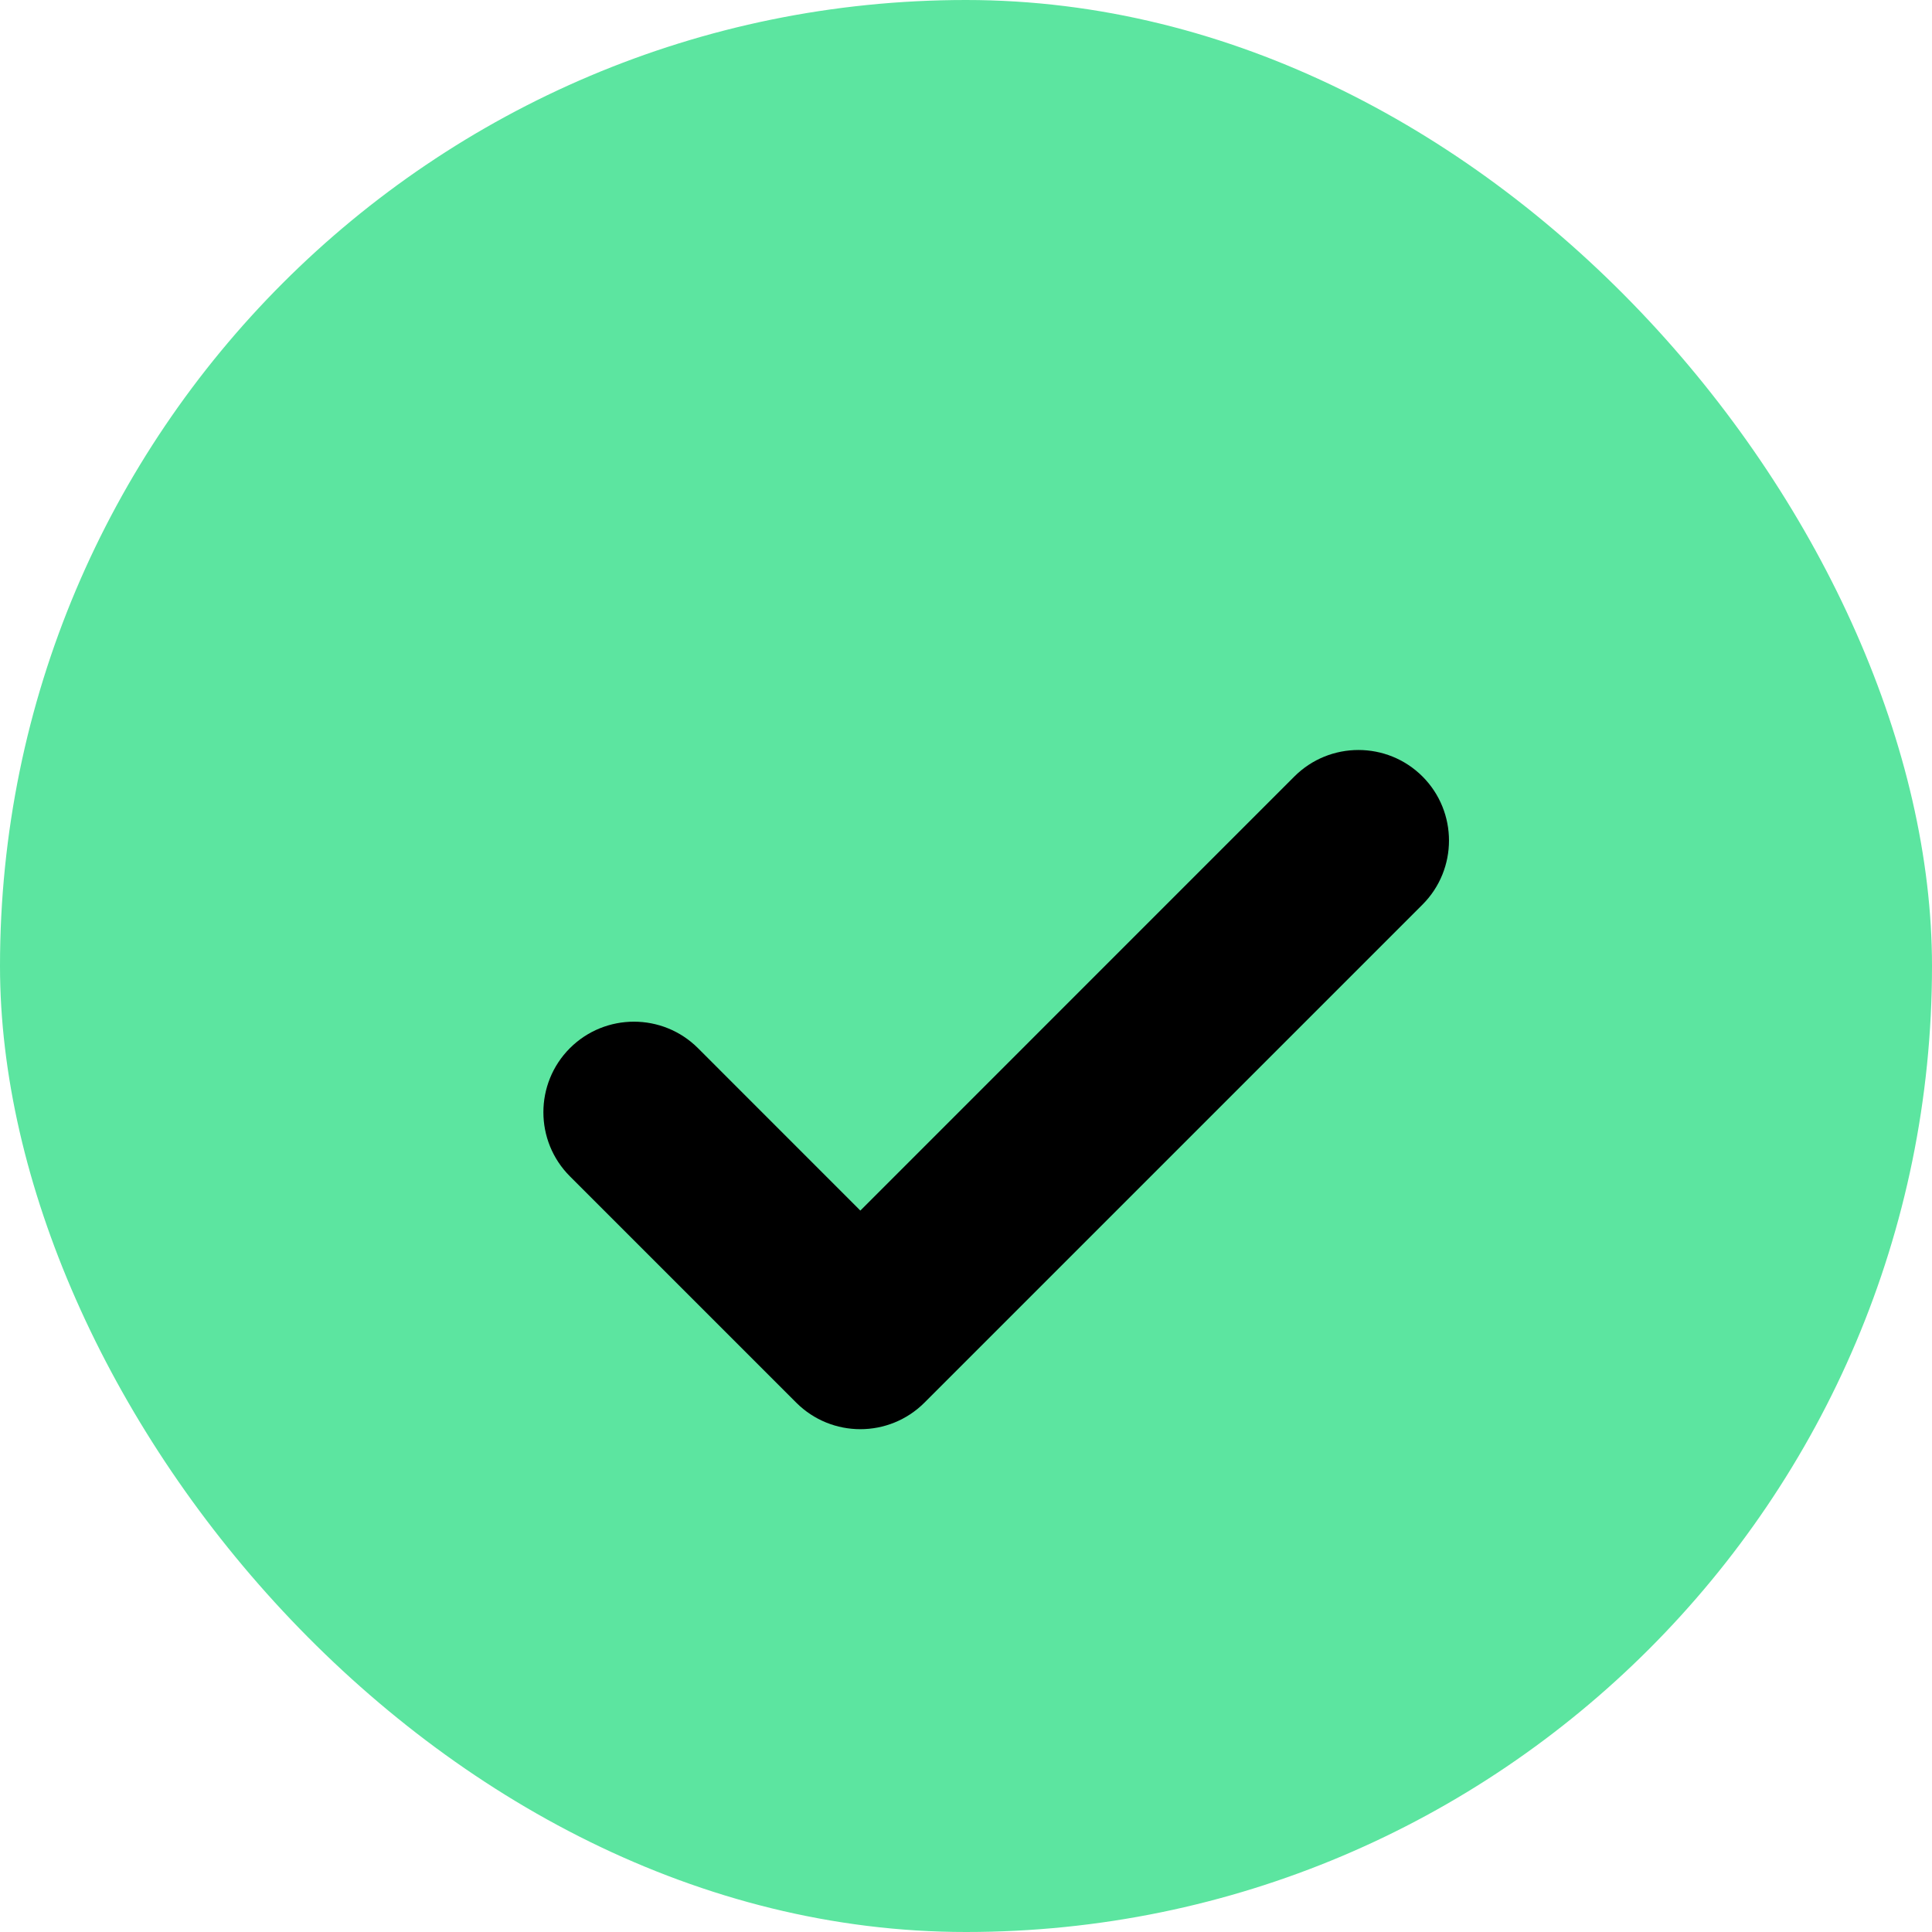
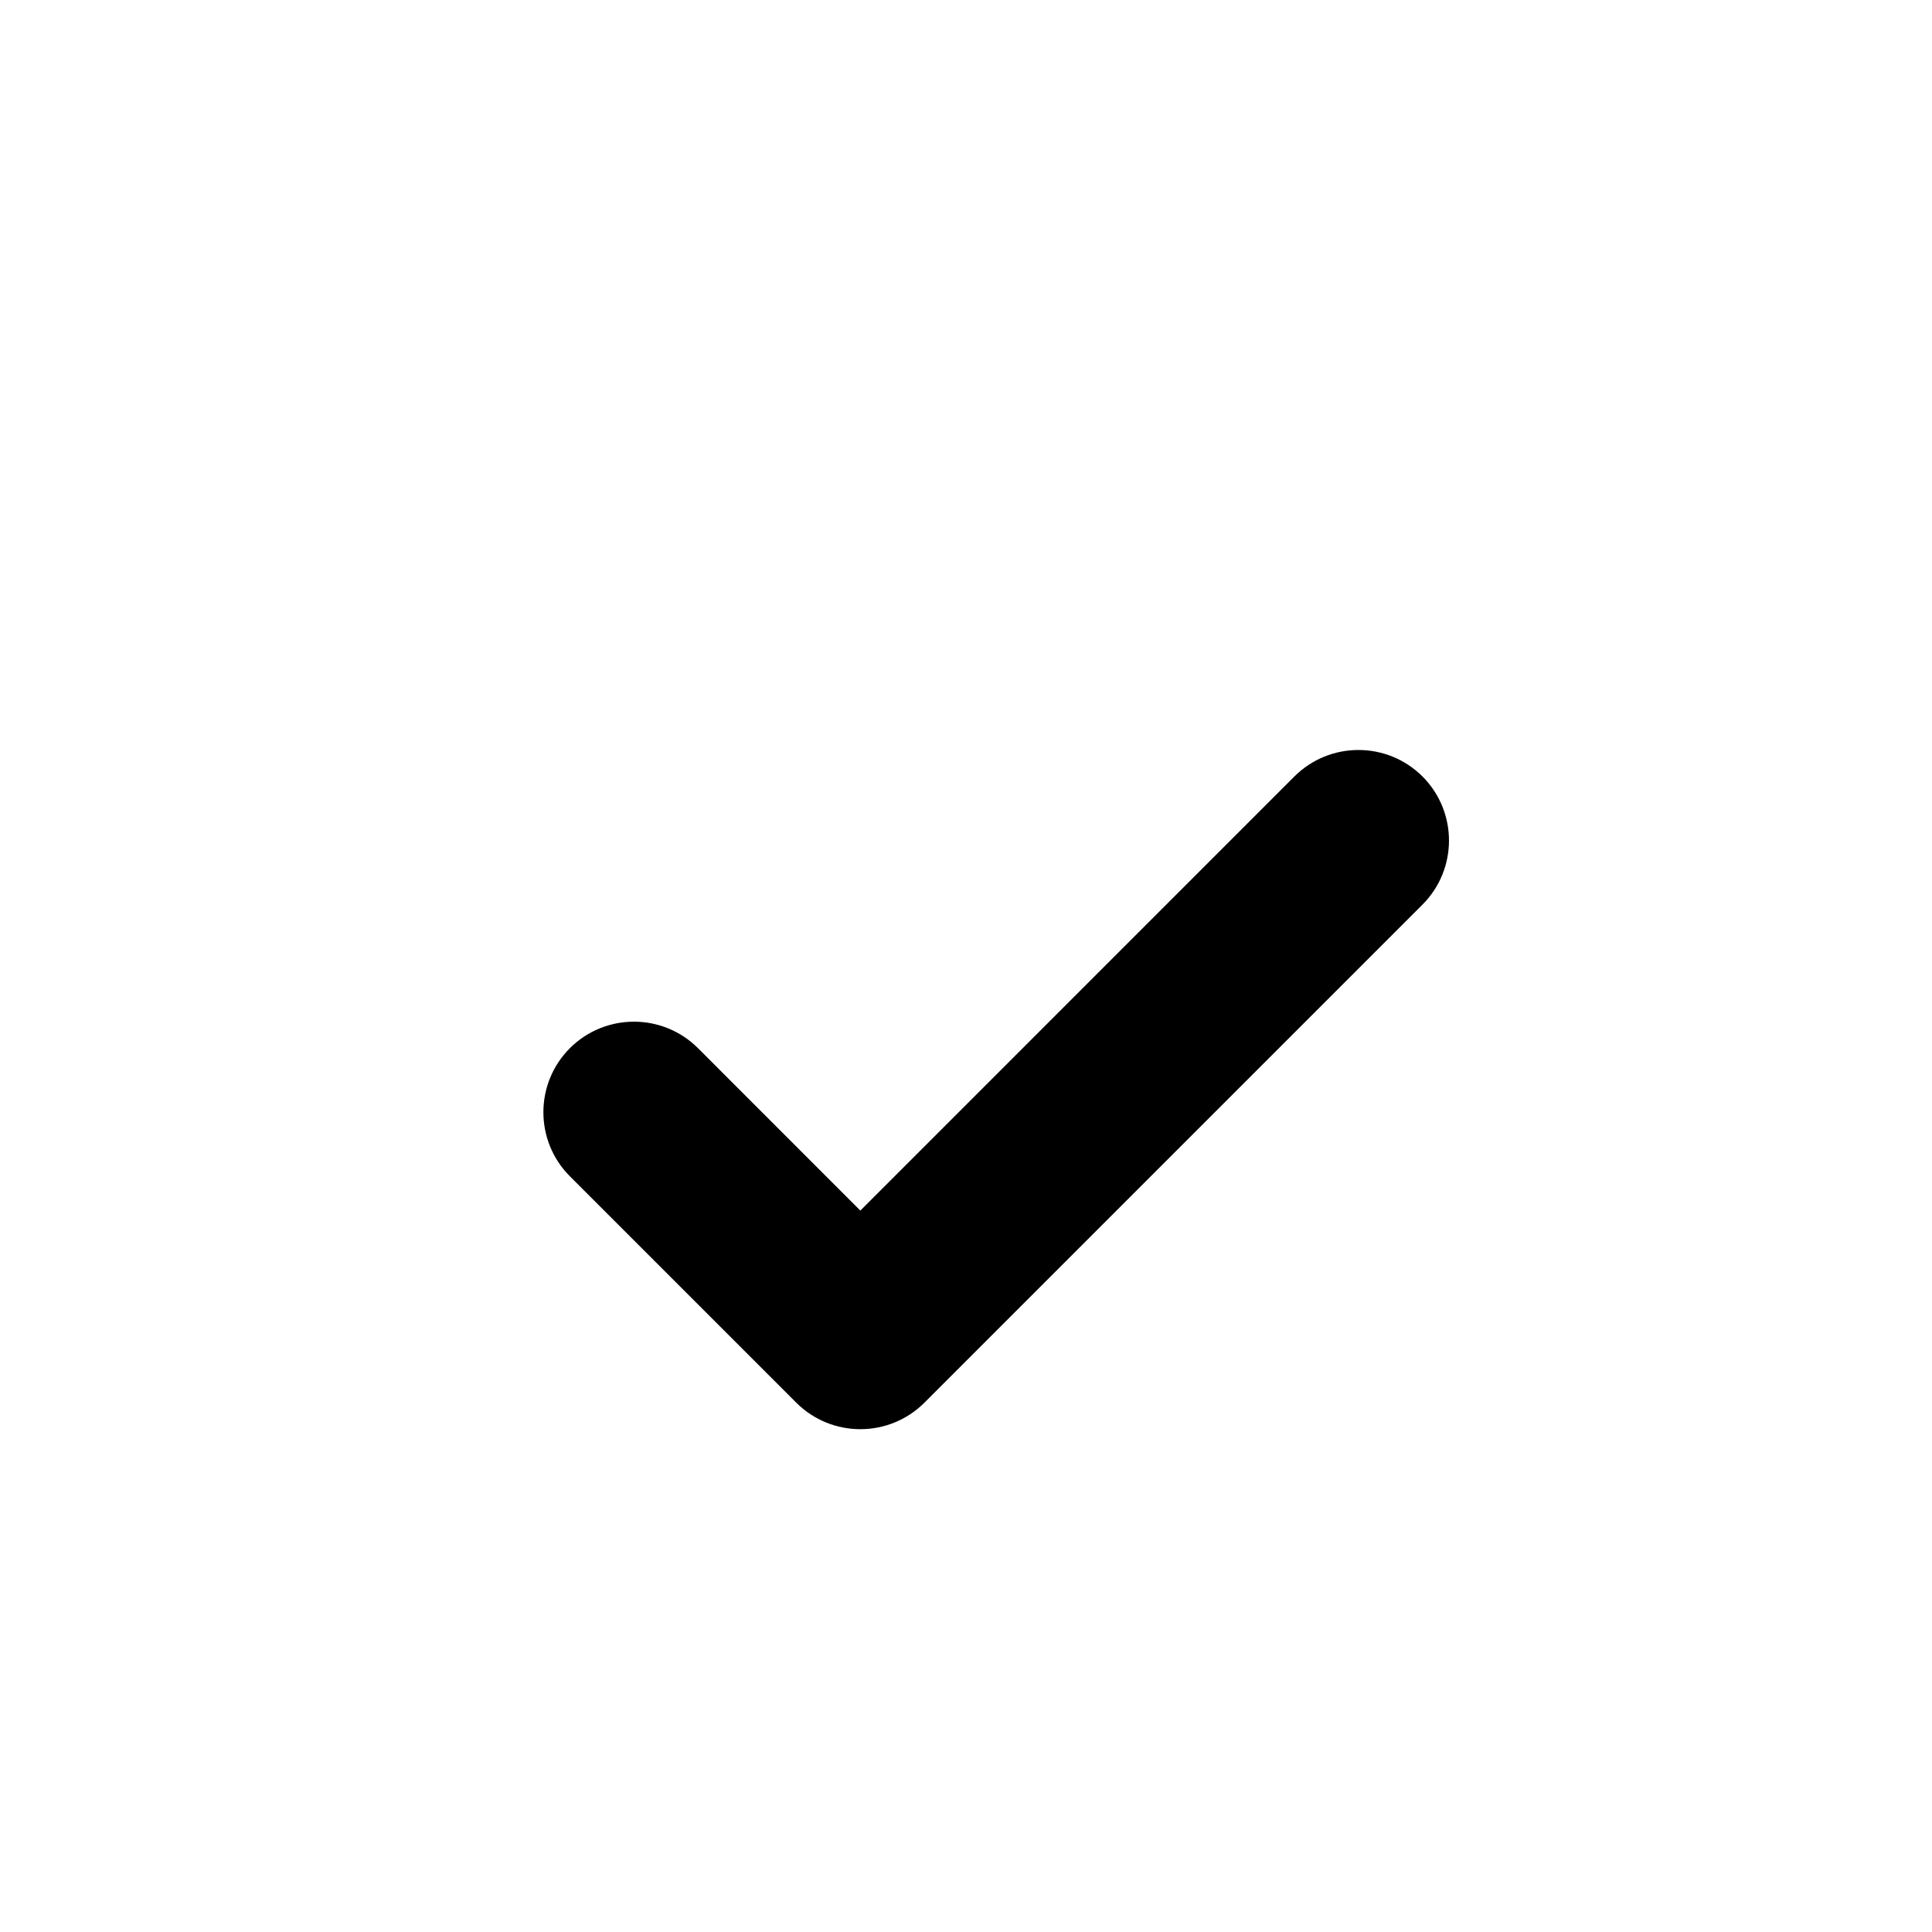
<svg xmlns="http://www.w3.org/2000/svg" width="32" height="32" viewBox="0 0 32 32" fill="none">
-   <rect width="32" height="32" rx="16" fill="#5CE5A0" />
  <g filter="url(#filter0_d_3142_7702)">
    <path fill-rule="evenodd" clip-rule="evenodd" d="M14.25 18.629L21.439 11.439C22.025 10.854 22.975 10.854 23.561 11.439C24.146 12.025 24.146 12.975 23.561 13.561L15.311 21.811C14.725 22.396 13.775 22.396 13.189 21.811L9.439 18.061C8.854 17.475 8.854 16.525 9.439 15.939C10.025 15.354 10.975 15.354 11.561 15.939L14.25 18.629Z" fill="black" />
  </g>
  <defs>
    <filter id="filter0_d_3142_7702" x="9" y="11" width="15" height="12.672" filterUnits="userSpaceOnUse" color-interpolation-filters="sRGB">
      <feFlood flood-opacity="0" result="BackgroundImageFix" />
      <feColorMatrix in="SourceAlpha" type="matrix" values="0 0 0 0 0 0 0 0 0 0 0 0 0 0 0 0 0 0 127 0" result="hardAlpha" />
      <feOffset dy="1.422" />
      <feComposite in2="hardAlpha" operator="out" />
      <feColorMatrix type="matrix" values="0 0 0 0 0 0 0 0 0 0 0 0 0 0 0 0 0 0 0.25 0" />
      <feBlend mode="normal" in2="BackgroundImageFix" result="effect1_dropShadow_3142_7702" />
      <feBlend mode="normal" in="SourceGraphic" in2="effect1_dropShadow_3142_7702" result="shape" />
    </filter>
  </defs>
</svg>